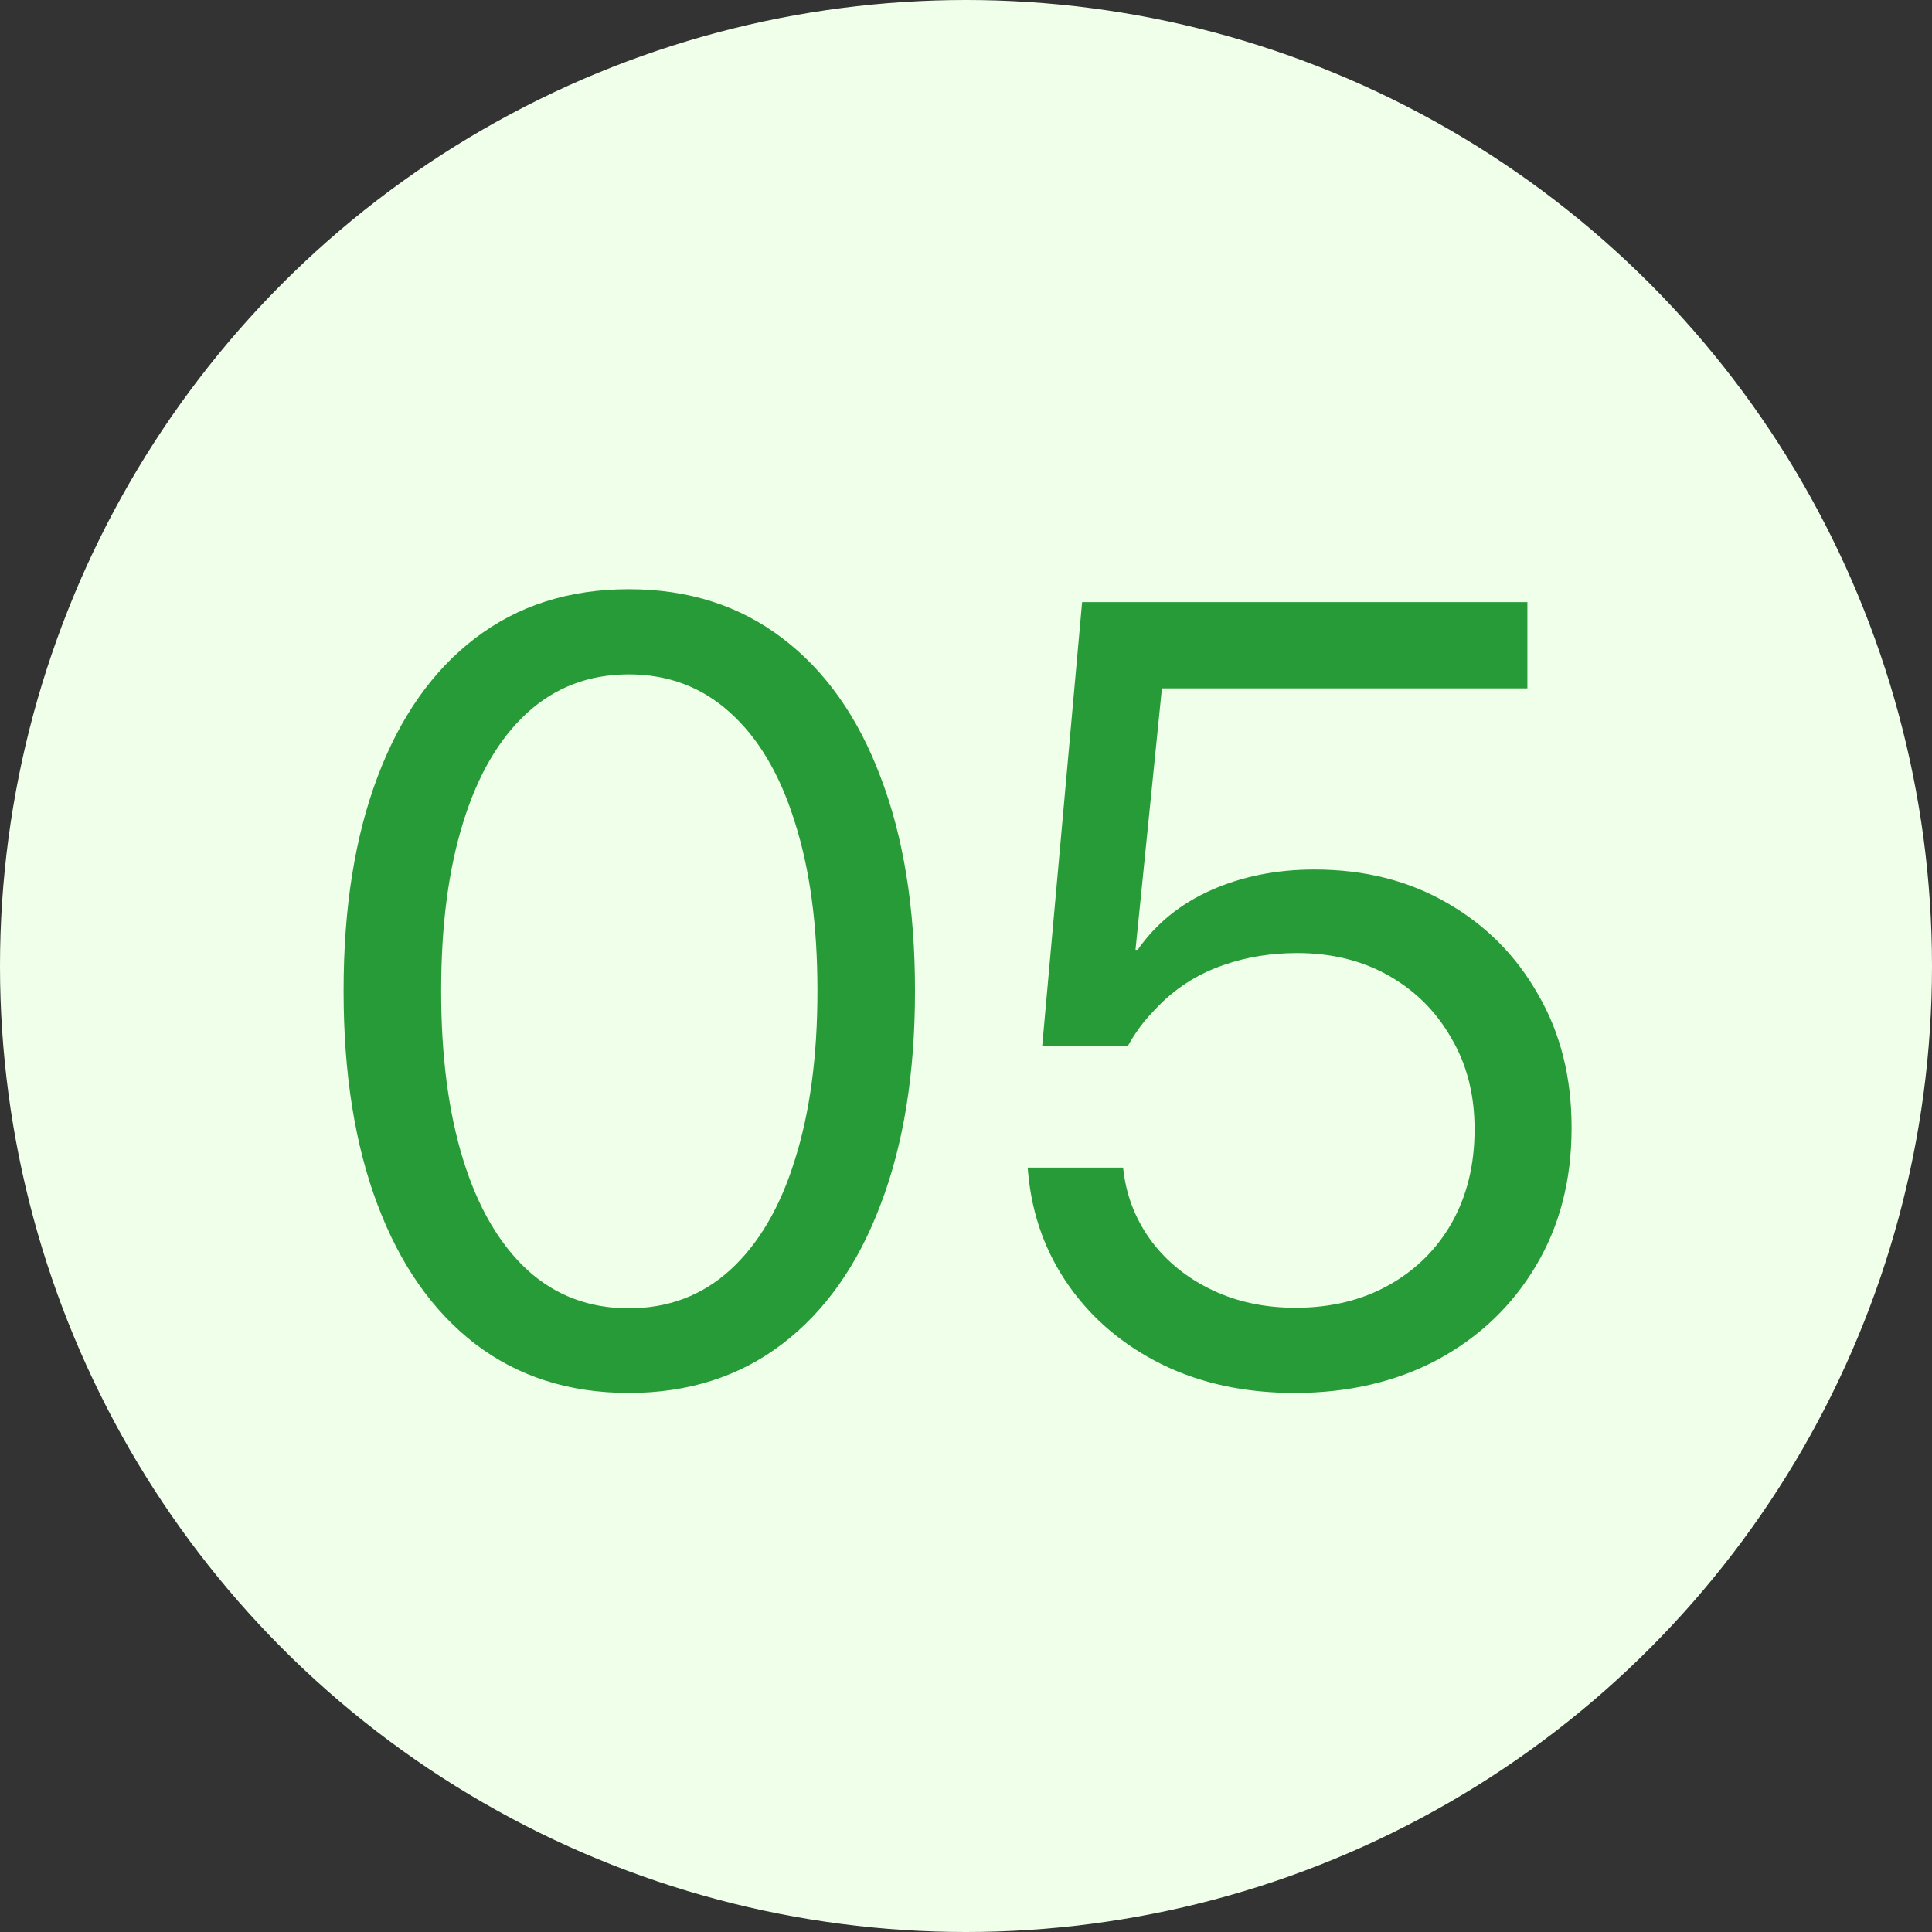
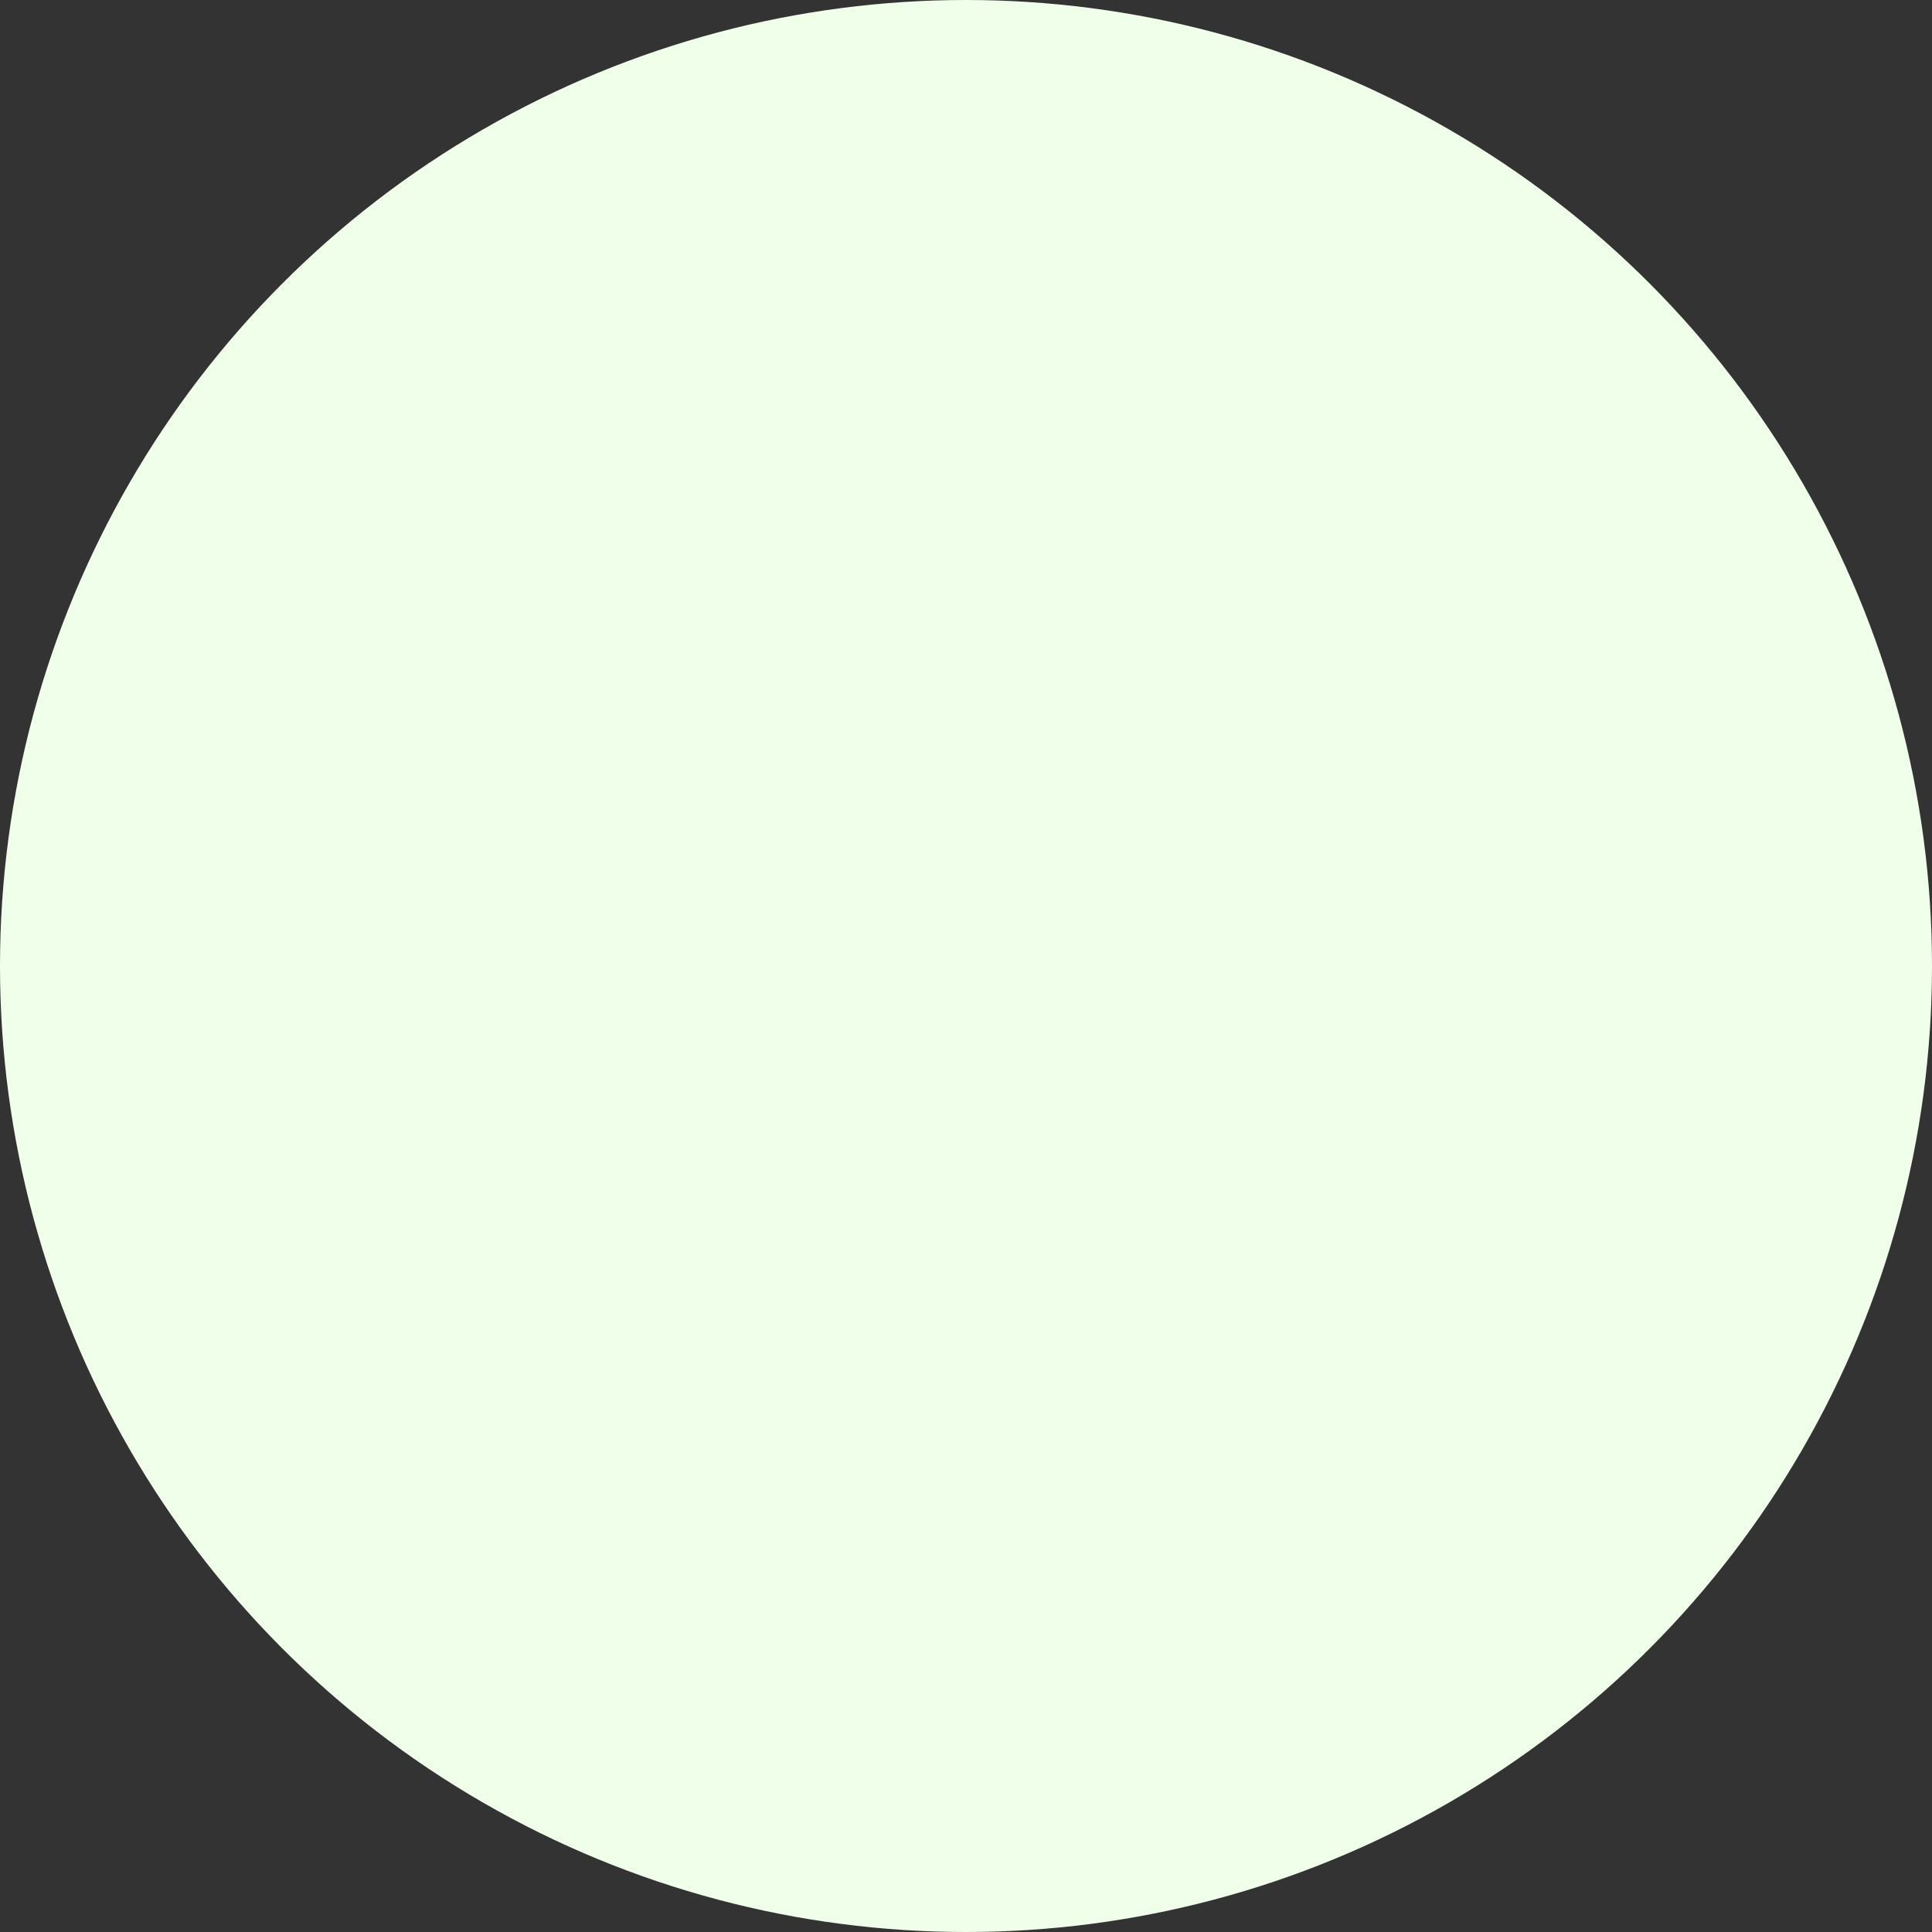
<svg xmlns="http://www.w3.org/2000/svg" width="70" height="70" viewBox="0 0 70 70" fill="none">
  <rect x="0" y="0" width="70" height="70" fill="#333333" stroke="none" />
  <circle cx="35" cy="35" r="35" fill="#F0FFEA" />
-   <path d="M22.781 50.469C24.943 50.469 26.798 49.876 28.348 48.691C29.897 47.507 31.082 45.827 31.902 43.652C32.736 41.478 33.152 38.9 33.152 35.918V35.879C33.152 32.897 32.736 30.319 31.902 28.145C31.082 25.97 29.897 24.297 28.348 23.125C26.798 21.94 24.943 21.348 22.781 21.348C20.62 21.348 18.764 21.94 17.215 23.125C15.678 24.297 14.5 25.97 13.68 28.145C12.859 30.319 12.449 32.897 12.449 35.879V35.918C12.449 38.9 12.859 41.478 13.68 43.652C14.5 45.827 15.678 47.507 17.215 48.691C18.764 49.876 20.62 50.469 22.781 50.469ZM22.781 47.402C21.349 47.402 20.125 46.94 19.109 46.016C18.094 45.078 17.319 43.75 16.785 42.031C16.251 40.312 15.984 38.275 15.984 35.918V35.879C15.984 33.522 16.251 31.491 16.785 29.785C17.319 28.066 18.094 26.745 19.109 25.82C20.125 24.896 21.349 24.434 22.781 24.434C24.213 24.434 25.438 24.896 26.453 25.82C27.482 26.745 28.263 28.066 28.797 29.785C29.344 31.491 29.617 33.522 29.617 35.879V35.918C29.617 38.275 29.344 40.312 28.797 42.031C28.263 43.75 27.482 45.078 26.453 46.016C25.438 46.94 24.213 47.402 22.781 47.402ZM46.902 50.469C48.855 50.469 50.587 50.065 52.098 49.258C53.608 48.438 54.793 47.305 55.652 45.859C56.512 44.414 56.941 42.754 56.941 40.879V40.84C56.941 39.03 56.538 37.428 55.73 36.035C54.936 34.629 53.836 33.522 52.43 32.715C51.036 31.908 49.435 31.504 47.625 31.504C46.258 31.504 45.014 31.751 43.895 32.246C42.775 32.741 41.883 33.464 41.219 34.414H41.141L42.098 24.941H55.34V21.816H39.207L37.762 37.891H40.867C41.05 37.565 41.251 37.266 41.473 36.992C41.707 36.719 41.948 36.465 42.195 36.23C42.82 35.658 43.536 35.234 44.344 34.961C45.164 34.675 46.05 34.531 47 34.531C48.25 34.531 49.357 34.805 50.32 35.352C51.284 35.898 52.039 36.654 52.586 37.617C53.146 38.568 53.426 39.661 53.426 40.898V40.938C53.426 42.2 53.152 43.32 52.605 44.297C52.059 45.26 51.297 46.016 50.32 46.562C49.344 47.109 48.217 47.383 46.941 47.383C45.822 47.383 44.812 47.168 43.914 46.738C43.016 46.309 42.286 45.723 41.727 44.98C41.167 44.225 40.828 43.385 40.711 42.461L40.691 42.305H37.234L37.254 42.52C37.397 44.043 37.892 45.404 38.738 46.602C39.585 47.8 40.704 48.743 42.098 49.434C43.504 50.124 45.105 50.469 46.902 50.469Z" fill="#279B37" />
</svg>